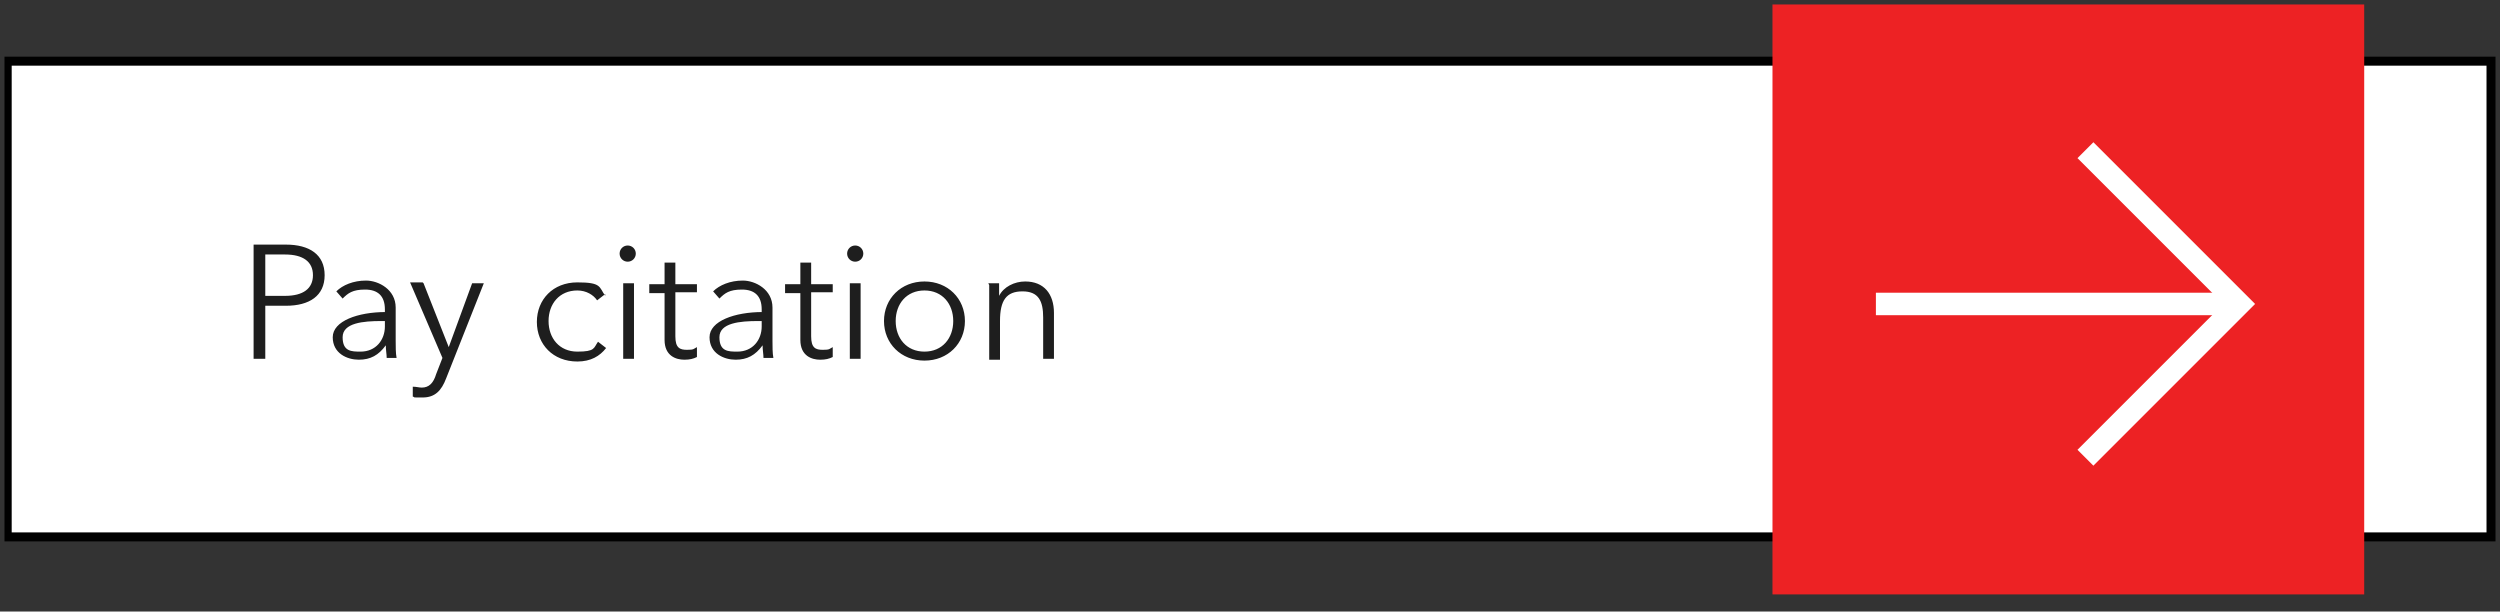
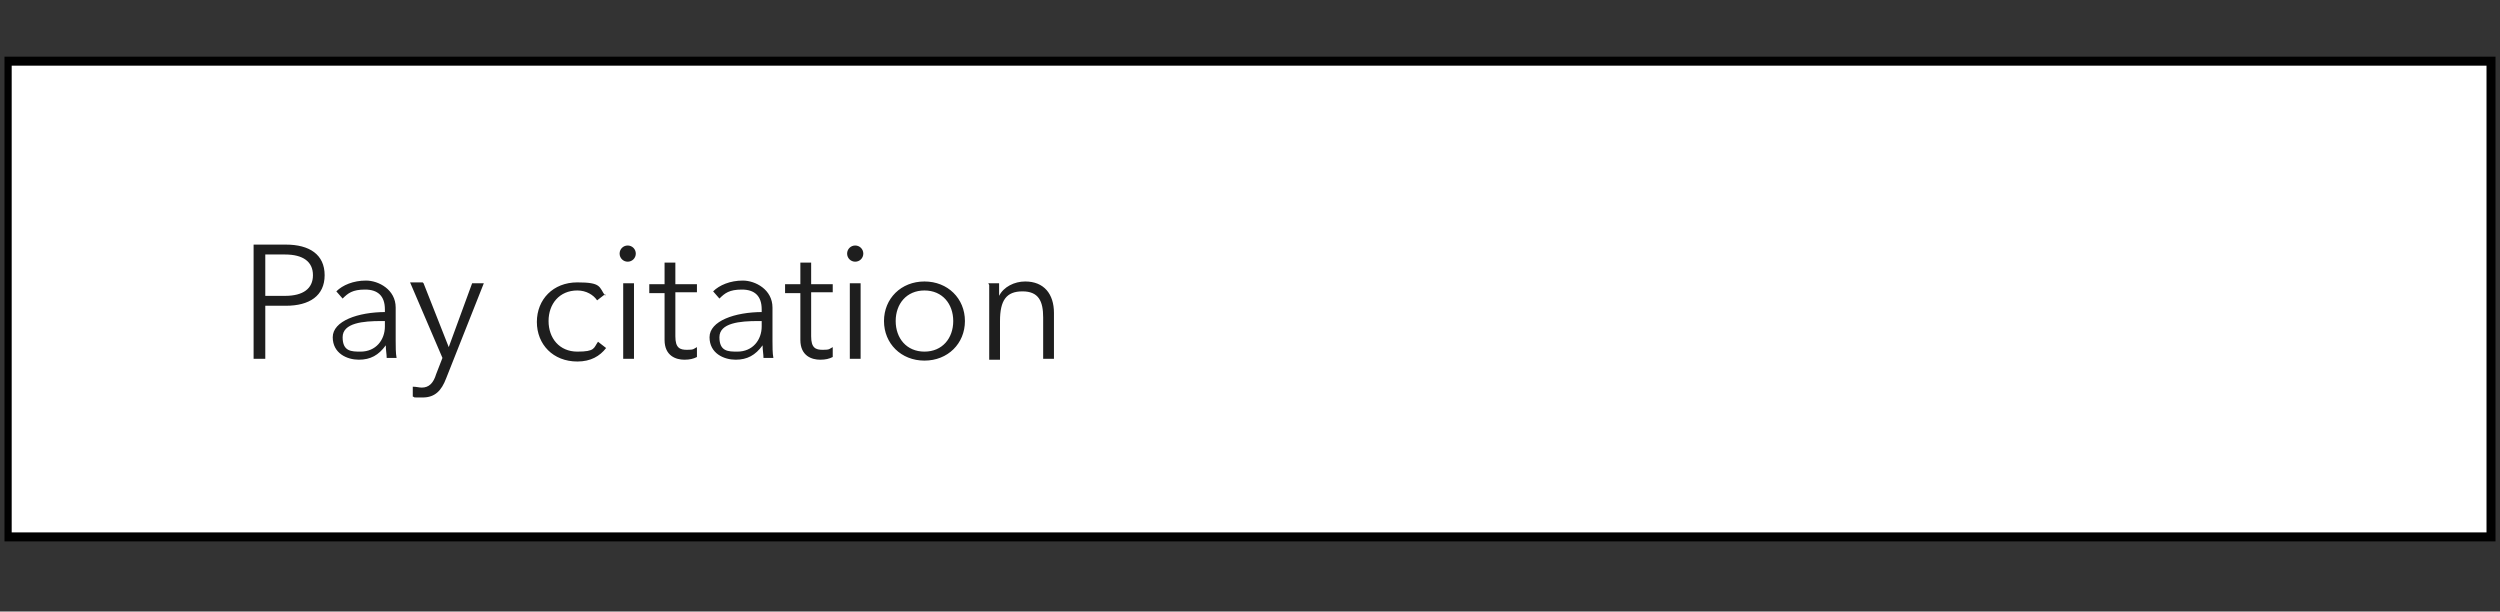
<svg xmlns="http://www.w3.org/2000/svg" viewBox="0 0 278 68">
  <rect x="0" y="0" width="278" height="68" fill="#333333" stroke="none" />
  <defs>
    <style>      .cls-1, .cls-2 {        fill: none;      }      .cls-3 {        fill: #ed2224;      }      .cls-2 {        stroke: #fff;        stroke-miterlimit: 10;        stroke-width: 2.5px;      }      .cls-4 {        fill: #1e1e1e;      }      .cls-5 {        fill: #fff;        stroke: #000;      }      .cls-6 {        clip-path: url(#clippath);      }    </style>
    <clipPath id="clippath">
      <rect class="cls-1" x=".5" y=".5" width="277" height="67" />
    </clipPath>
  </defs>
  <g>
    <g id="Layer_1">
      <g class="cls-6">
        <g>
          <path class="cls-5" d="M.8,59.7V6.8h276.2v52.9H.8Z" />
          <path class="cls-4" d="M28.2,39.9v-12.7h3.6c2.6,0,4.3,1.1,4.3,3.4s-1.7,3.4-4.3,3.4h-2.3v5.9h-1.3ZM29.5,28.3v4.6h2.2c2,0,3.1-.8,3.1-2.3s-1.1-2.3-3.1-2.3h-2.2ZM42.8,34.7v-.3c0-1.5-.8-2.2-2.2-2.2s-1.9.4-2.5,1l-.7-.8c.7-.7,1.9-1.2,3.3-1.2s3.3,1,3.3,3v3.7c0,.6,0,1.4.1,1.9h-1.1c0-.4-.1-.9-.1-1.4h0c-.8,1.1-1.7,1.6-3,1.6s-2.9-.7-2.9-2.5,2.8-2.8,5.9-2.8ZM42.8,35.7h-.4c-2,0-4.3.2-4.3,1.8s1,1.6,2,1.6c1.7,0,2.7-1.3,2.7-2.8v-.6ZM47.1,31.5l2.8,7.1h0l2.6-7.1h1.3l-4.2,10.6c-.5,1.3-1.2,2.1-2.6,2.1s-.7,0-1.1-.1v-1.1c.4,0,.7.1,1,.1.8,0,1.3-.5,1.6-1.5l.7-1.8-3.6-8.4h1.4ZM67.3,32.7l-.9.7c-.4-.6-1.2-1.1-2.2-1.1-2,0-3.2,1.5-3.2,3.4s1.2,3.4,3.2,3.4,1.8-.4,2.3-1.1l.9.7c-.7.9-1.7,1.5-3.2,1.5-2.7,0-4.5-1.9-4.5-4.4s1.8-4.4,4.5-4.4,2.4.5,3.1,1.5ZM70.5,31.5v8.4h-1.2v-8.4h1.2ZM70.7,28.2c0,.5-.4.9-.9.9s-.9-.4-.9-.9.4-.9.9-.9.9.4.9.9ZM77.5,31.5v1h-2.4v4.9c0,1.3.5,1.5,1.3,1.5s.7-.1,1.1-.3v1.1c-.4.2-.8.3-1.4.3-.9,0-2.2-.4-2.2-2.2v-5.2h-1.7v-1h1.7v-2.4h1.2v2.4h2.4ZM84.7,34.7v-.3c0-1.5-.8-2.2-2.2-2.2s-1.9.4-2.5,1l-.7-.8c.7-.7,1.9-1.2,3.3-1.2s3.3,1,3.3,3v3.7c0,.6,0,1.4.1,1.9h-1.1c0-.4-.1-.9-.1-1.4h0c-.8,1.1-1.7,1.6-3,1.6s-2.9-.7-2.9-2.5,2.8-2.8,5.9-2.8ZM84.7,35.7h-.4c-2,0-4.3.2-4.3,1.8s1,1.6,2,1.6c1.7,0,2.7-1.3,2.7-2.8v-.6ZM92.6,31.5v1h-2.4v4.9c0,1.3.5,1.5,1.3,1.5s.7-.1,1.1-.3v1.1c-.4.2-.8.3-1.4.3-.9,0-2.2-.4-2.2-2.2v-5.2h-1.7v-1h1.7v-2.4h1.2v2.4h2.4ZM95.7,31.5v8.4h-1.2v-8.4h1.2ZM96,28.2c0,.5-.4.9-.9.9s-.9-.4-.9-.9.4-.9.9-.9.9.4.9.9ZM107.3,35.7c0,2.5-1.9,4.4-4.5,4.4s-4.5-1.9-4.5-4.4,1.9-4.4,4.5-4.4,4.5,1.9,4.5,4.4ZM106,35.7c0-1.9-1.2-3.4-3.2-3.4s-3.2,1.5-3.2,3.4,1.2,3.4,3.2,3.4,3.2-1.5,3.2-3.4ZM109.9,31.5h1.2c0,.4,0,1.1,0,1.4h0c.5-1,1.7-1.6,2.9-1.6,2.1,0,3.2,1.4,3.2,3.5v5.1h-1.2v-4.6c0-1.8-.5-2.9-2.3-2.9s-2.5,1-2.5,3.3v4.3h-1.2v-6.5c0-.4,0-1.3,0-1.8Z" />
-           <path class="cls-3" d="M262.9.3h-65.8v65.8h65.8V.3Z" />
          <path class="cls-2" d="M231.9,16.7l17.1,17.1-17.1,17.1" />
          <path class="cls-2" d="M249,33.8h-40.4" />
        </g>
      </g>
    </g>
  </g>
</svg>